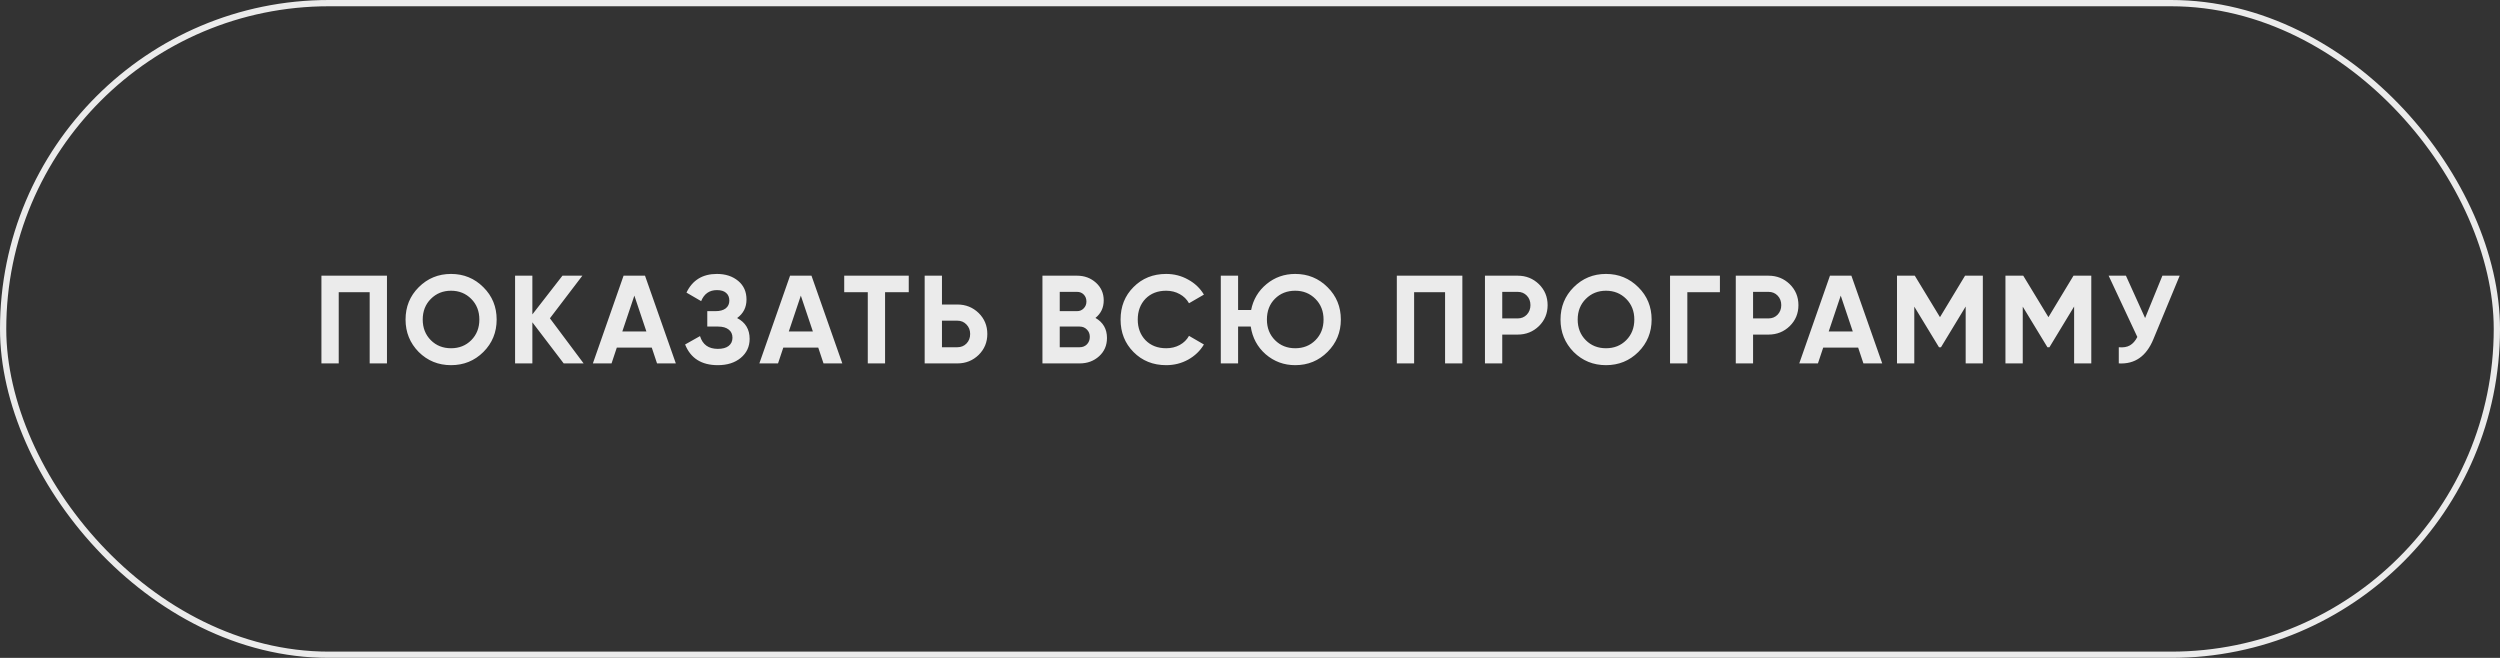
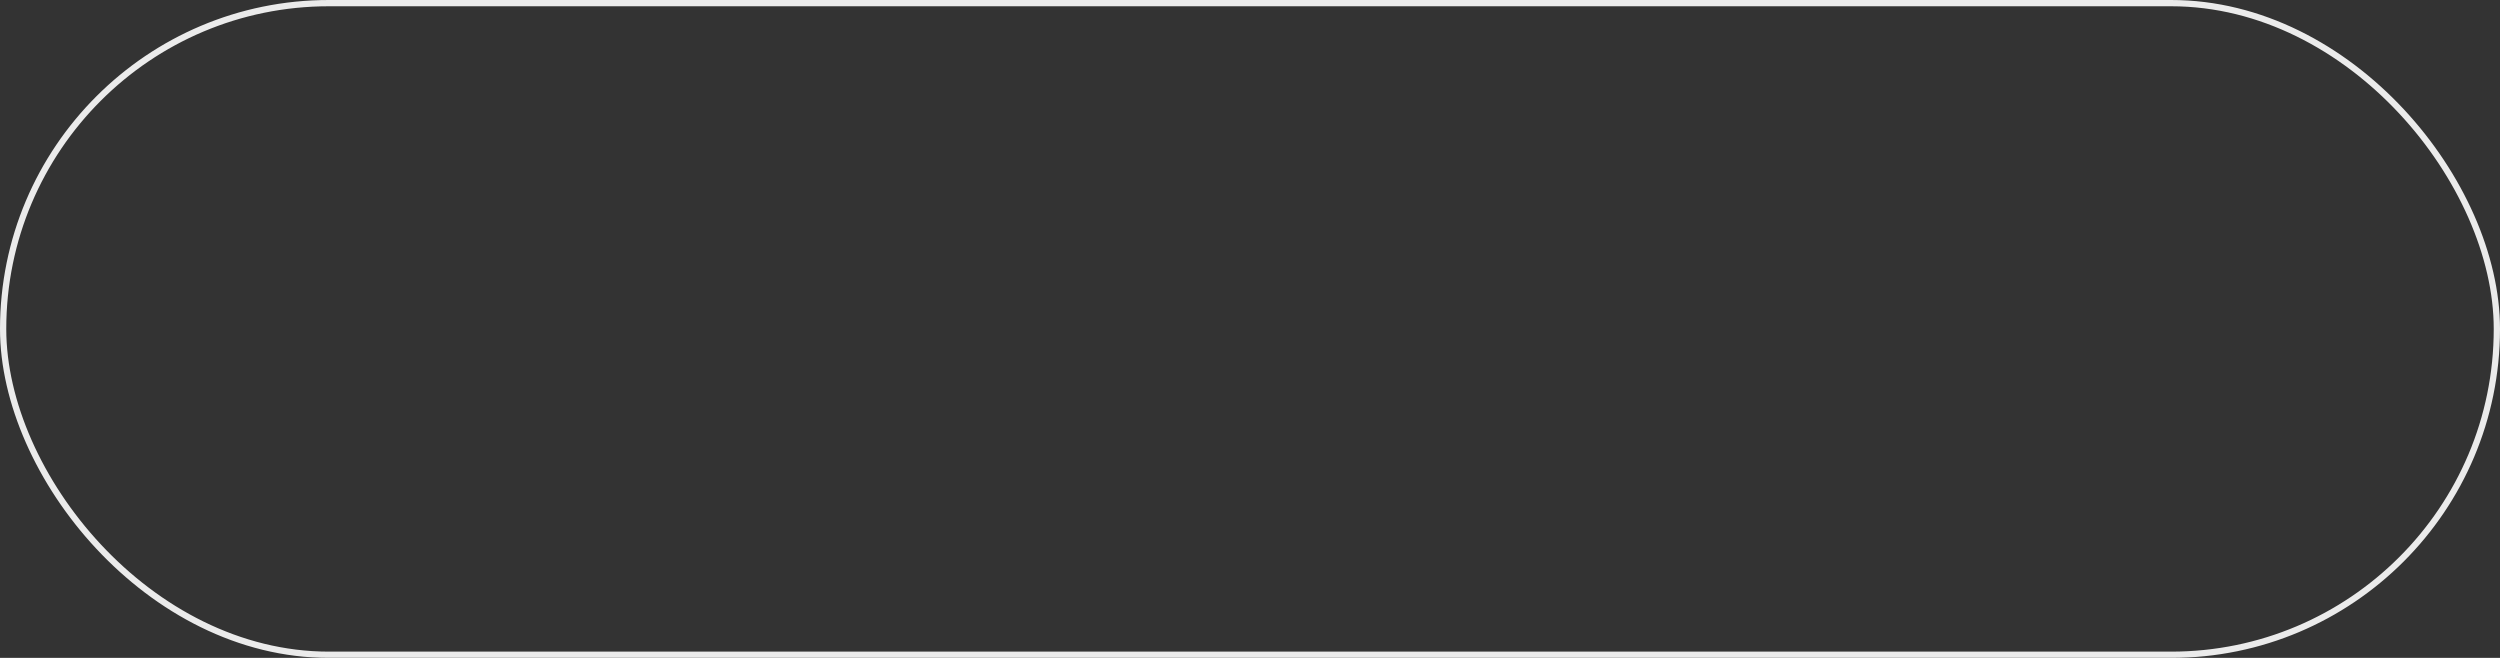
<svg xmlns="http://www.w3.org/2000/svg" width="399" height="105" viewBox="0 0 399 105" fill="none">
  <rect x="0" y="0" width="399" height="105" fill="#333333" stroke="none" />
  <g opacity="0.9">
    <rect x="0.5" y="0.5" width="398" height="104" rx="52" stroke="white" />
-     <path d="M51.3 44H61.76V58H59V46.64H54.06V58H51.3V44ZM77.146 56.18C75.733 57.58 74.013 58.28 71.986 58.28C69.96 58.28 68.24 57.58 66.826 56.18C65.426 54.753 64.726 53.027 64.726 51C64.726 48.96 65.426 47.24 66.826 45.84C68.24 44.427 69.96 43.72 71.986 43.72C74.013 43.72 75.733 44.427 77.146 45.84C78.56 47.24 79.266 48.96 79.266 51C79.266 53.04 78.56 54.767 77.146 56.18ZM68.766 54.3C69.62 55.153 70.693 55.58 71.986 55.58C73.28 55.58 74.353 55.153 75.206 54.3C76.073 53.433 76.506 52.333 76.506 51C76.506 49.667 76.073 48.567 75.206 47.7C74.34 46.833 73.266 46.4 71.986 46.4C70.706 46.4 69.633 46.833 68.766 47.7C67.9 48.567 67.466 49.667 67.466 51C67.466 52.333 67.9 53.433 68.766 54.3ZM87.766 50.8L93.146 58H89.966L84.966 51.44V58H82.206V44H84.966V50.18L89.766 44H92.946L87.766 50.8ZM107.863 58H104.863L104.023 55.48H98.442L97.603 58H94.623L99.522 44H102.943L107.863 58ZM101.243 47.18L99.323 52.9H103.163L101.243 47.18ZM117.642 50.76C118.975 51.453 119.642 52.56 119.642 54.08C119.642 55.32 119.169 56.333 118.222 57.12C117.289 57.893 116.069 58.28 114.562 58.28C111.962 58.28 110.222 57.18 109.342 54.98L111.722 53.64C112.135 55 113.082 55.68 114.562 55.68C115.309 55.68 115.882 55.527 116.282 55.22C116.695 54.9 116.902 54.46 116.902 53.9C116.902 53.34 116.702 52.907 116.302 52.6C115.902 52.28 115.342 52.12 114.622 52.12H112.882V49.66H114.202C114.895 49.66 115.435 49.513 115.822 49.22C116.209 48.913 116.402 48.5 116.402 47.98C116.402 47.447 116.229 47.033 115.882 46.74C115.549 46.447 115.062 46.3 114.422 46.3C113.222 46.3 112.382 46.887 111.902 48.06L109.562 46.7C110.509 44.713 112.129 43.72 114.422 43.72C115.795 43.72 116.929 44.093 117.822 44.84C118.702 45.573 119.142 46.56 119.142 47.8C119.142 49.053 118.642 50.04 117.642 50.76ZM134.433 58H131.433L130.593 55.48H125.013L124.173 58H121.193L126.093 44H129.513L134.433 58ZM127.813 47.18L125.893 52.9H129.733L127.813 47.18ZM134.737 44H145.037V46.64H141.257V58H138.497V46.64H134.737V44ZM150.337 48.6H152.797C154.131 48.6 155.264 49.053 156.197 49.96C157.117 50.867 157.577 51.98 157.577 53.3C157.577 54.62 157.117 55.733 156.197 56.64C155.264 57.547 154.131 58 152.797 58H147.577V44H150.337V48.6ZM150.337 55.42H152.797C153.384 55.42 153.871 55.22 154.257 54.82C154.644 54.42 154.837 53.913 154.837 53.3C154.837 52.7 154.644 52.2 154.257 51.8C153.871 51.387 153.384 51.18 152.797 51.18H150.337V55.42ZM174.834 50.74C176.061 51.447 176.674 52.513 176.674 53.94C176.674 55.127 176.254 56.1 175.414 56.86C174.574 57.62 173.541 58 172.314 58H166.374V44H171.894C173.081 44 174.088 44.373 174.914 45.12C175.741 45.867 176.154 46.807 176.154 47.94C176.154 49.1 175.714 50.033 174.834 50.74ZM171.894 46.58H169.134V49.66H171.894C172.321 49.66 172.674 49.513 172.954 49.22C173.248 48.927 173.394 48.56 173.394 48.12C173.394 47.68 173.254 47.313 172.974 47.02C172.694 46.727 172.334 46.58 171.894 46.58ZM169.134 55.42H172.314C172.781 55.42 173.168 55.267 173.474 54.96C173.781 54.64 173.934 54.24 173.934 53.76C173.934 53.293 173.781 52.907 173.474 52.6C173.168 52.28 172.781 52.12 172.314 52.12H169.134V55.42ZM186.124 58.28C184.03 58.28 182.29 57.58 180.904 56.18C179.53 54.793 178.844 53.067 178.844 51C178.844 48.92 179.53 47.193 180.904 45.82C182.29 44.42 184.03 43.72 186.124 43.72C187.39 43.72 188.557 44.02 189.624 44.62C190.704 45.207 191.544 46.007 192.144 47.02L189.764 48.4C189.417 47.773 188.924 47.287 188.284 46.94C187.644 46.58 186.924 46.4 186.124 46.4C184.764 46.4 183.664 46.827 182.824 47.68C181.997 48.547 181.584 49.653 181.584 51C181.584 52.333 181.997 53.433 182.824 54.3C183.664 55.153 184.764 55.58 186.124 55.58C186.924 55.58 187.644 55.407 188.284 55.06C188.937 54.7 189.43 54.213 189.764 53.6L192.144 54.98C191.544 55.993 190.704 56.8 189.624 57.4C188.557 57.987 187.39 58.28 186.124 58.28ZM206.719 43.72C208.746 43.72 210.466 44.427 211.879 45.84C213.292 47.24 213.999 48.96 213.999 51C213.999 53.027 213.292 54.747 211.879 56.16C210.466 57.573 208.746 58.28 206.719 58.28C204.919 58.28 203.346 57.7 201.999 56.54C200.679 55.38 199.886 53.907 199.619 52.12H197.599V58H194.839V44H197.599V49.48H199.679C200.012 47.8 200.832 46.42 202.139 45.34C203.446 44.26 204.972 43.72 206.719 43.72ZM206.719 46.4C205.412 46.4 204.332 46.827 203.479 47.68C202.626 48.533 202.199 49.64 202.199 51C202.199 52.333 202.632 53.433 203.499 54.3C204.352 55.153 205.426 55.58 206.719 55.58C208.012 55.58 209.086 55.153 209.939 54.3C210.806 53.433 211.239 52.333 211.239 51C211.239 49.667 210.806 48.567 209.939 47.7C209.072 46.833 207.999 46.4 206.719 46.4ZM222.933 44H233.393V58H230.633V46.64H225.693V58H222.933V44ZM236.999 44H242.219C243.553 44 244.686 44.453 245.619 45.36C246.539 46.267 246.999 47.38 246.999 48.7C246.999 50.02 246.539 51.133 245.619 52.04C244.686 52.947 243.553 53.4 242.219 53.4H239.759V58H236.999V44ZM239.759 50.82H242.219C242.806 50.82 243.293 50.62 243.679 50.22C244.066 49.807 244.259 49.3 244.259 48.7C244.259 48.087 244.066 47.58 243.679 47.18C243.293 46.78 242.806 46.58 242.219 46.58H239.759V50.82ZM261.478 56.18C260.065 57.58 258.345 58.28 256.318 58.28C254.292 58.28 252.572 57.58 251.158 56.18C249.758 54.753 249.058 53.027 249.058 51C249.058 48.96 249.758 47.24 251.158 45.84C252.572 44.427 254.292 43.72 256.318 43.72C258.345 43.72 260.065 44.427 261.478 45.84C262.892 47.24 263.598 48.96 263.598 51C263.598 53.04 262.892 54.767 261.478 56.18ZM253.098 54.3C253.952 55.153 255.025 55.58 256.318 55.58C257.612 55.58 258.685 55.153 259.538 54.3C260.405 53.433 260.838 52.333 260.838 51C260.838 49.667 260.405 48.567 259.538 47.7C258.672 46.833 257.598 46.4 256.318 46.4C255.038 46.4 253.965 46.833 253.098 47.7C252.232 48.567 251.798 49.667 251.798 51C251.798 52.333 252.232 53.433 253.098 54.3ZM266.538 44H274.498V46.64H269.298V58H266.538V44ZM277.03 44H282.25C283.584 44 284.717 44.453 285.65 45.36C286.57 46.267 287.03 47.38 287.03 48.7C287.03 50.02 286.57 51.133 285.65 52.04C284.717 52.947 283.584 53.4 282.25 53.4H279.79V58H277.03V44ZM279.79 50.82H282.25C282.837 50.82 283.324 50.62 283.71 50.22C284.097 49.807 284.29 49.3 284.29 48.7C284.29 48.087 284.097 47.58 283.71 47.18C283.324 46.78 282.837 46.58 282.25 46.58H279.79V50.82ZM300.402 58H297.402L296.562 55.48H290.982L290.142 58H287.162L292.062 44H295.482L300.402 58ZM293.782 47.18L291.862 52.9H295.702L293.782 47.18ZM313.621 44H316.461V58H313.721V48.92L309.781 55.42H309.461L305.521 48.94V58H302.761V44H305.601L309.621 50.62L313.621 44ZM330.93 44H333.77V58H331.03V48.92L327.09 55.42H326.77L322.83 48.94V58H320.07V44H322.91L326.93 50.62L330.93 44ZM342.358 50.76L345.118 44H347.878L343.678 54.14C342.558 56.86 340.718 58.147 338.158 58V55.42C338.891 55.487 339.485 55.387 339.938 55.12C340.405 54.853 340.798 54.407 341.118 53.78L336.538 44H339.298L342.358 50.76Z" fill="white" />
  </g>
</svg>